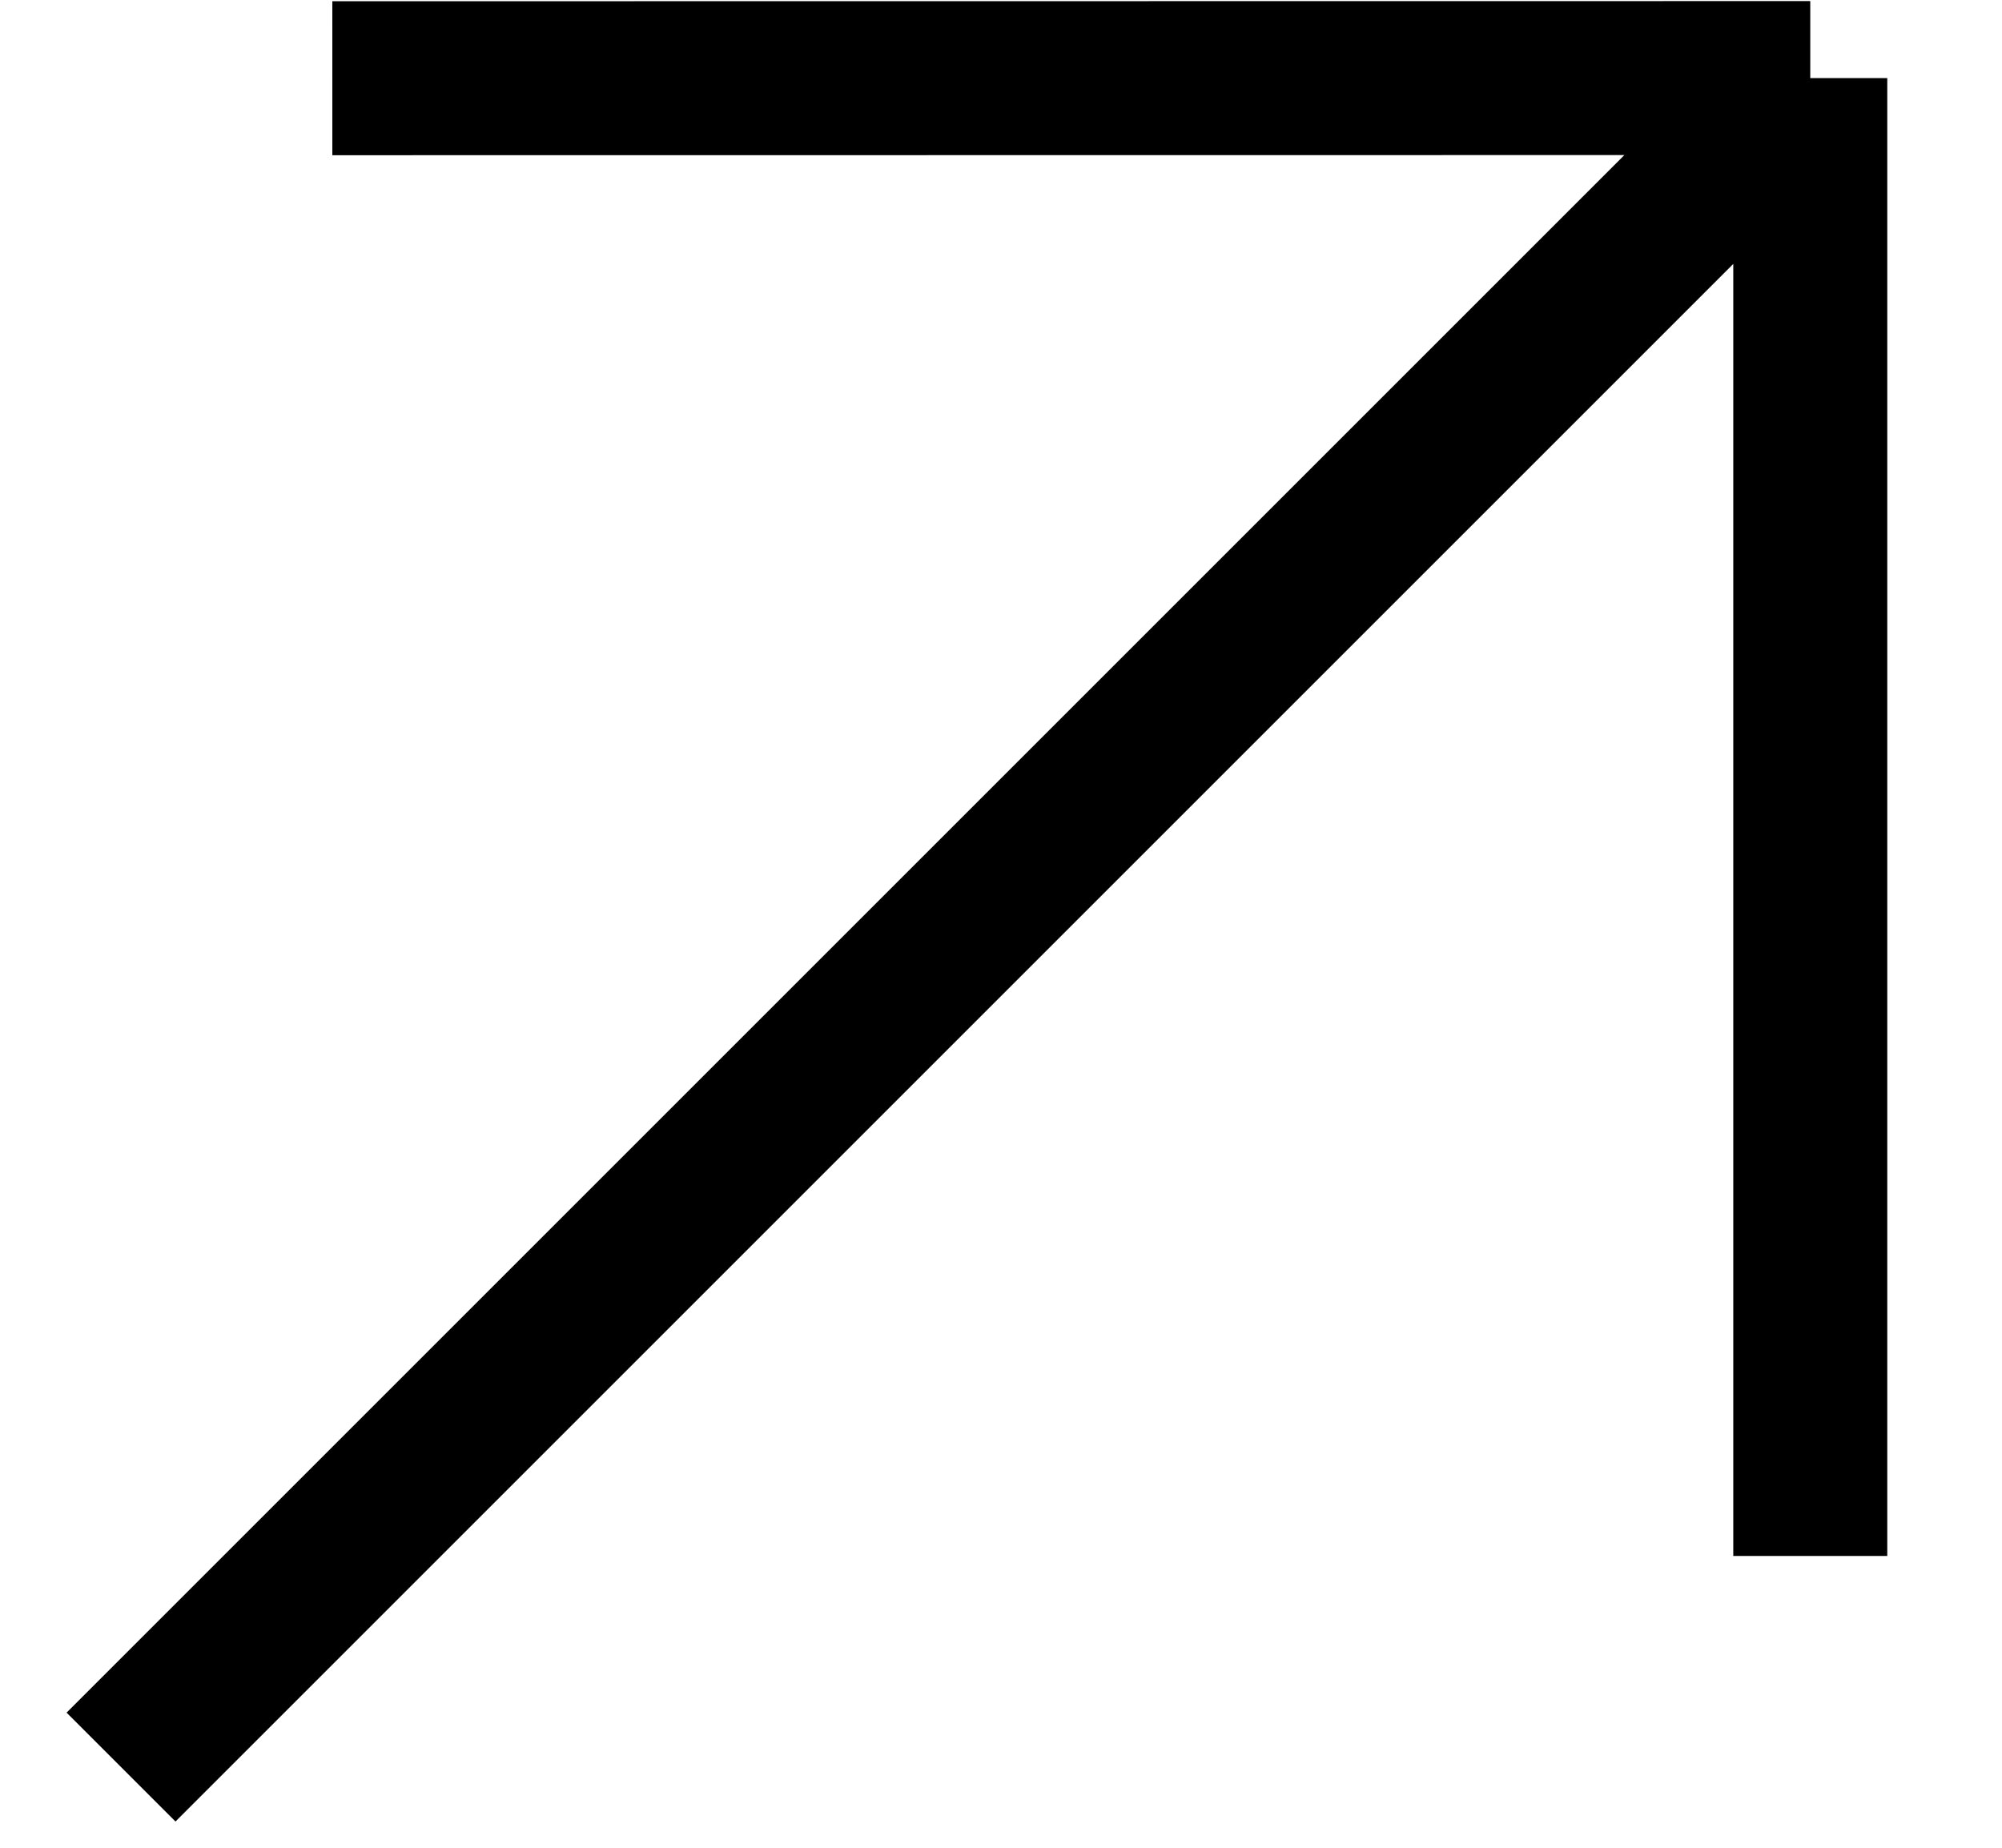
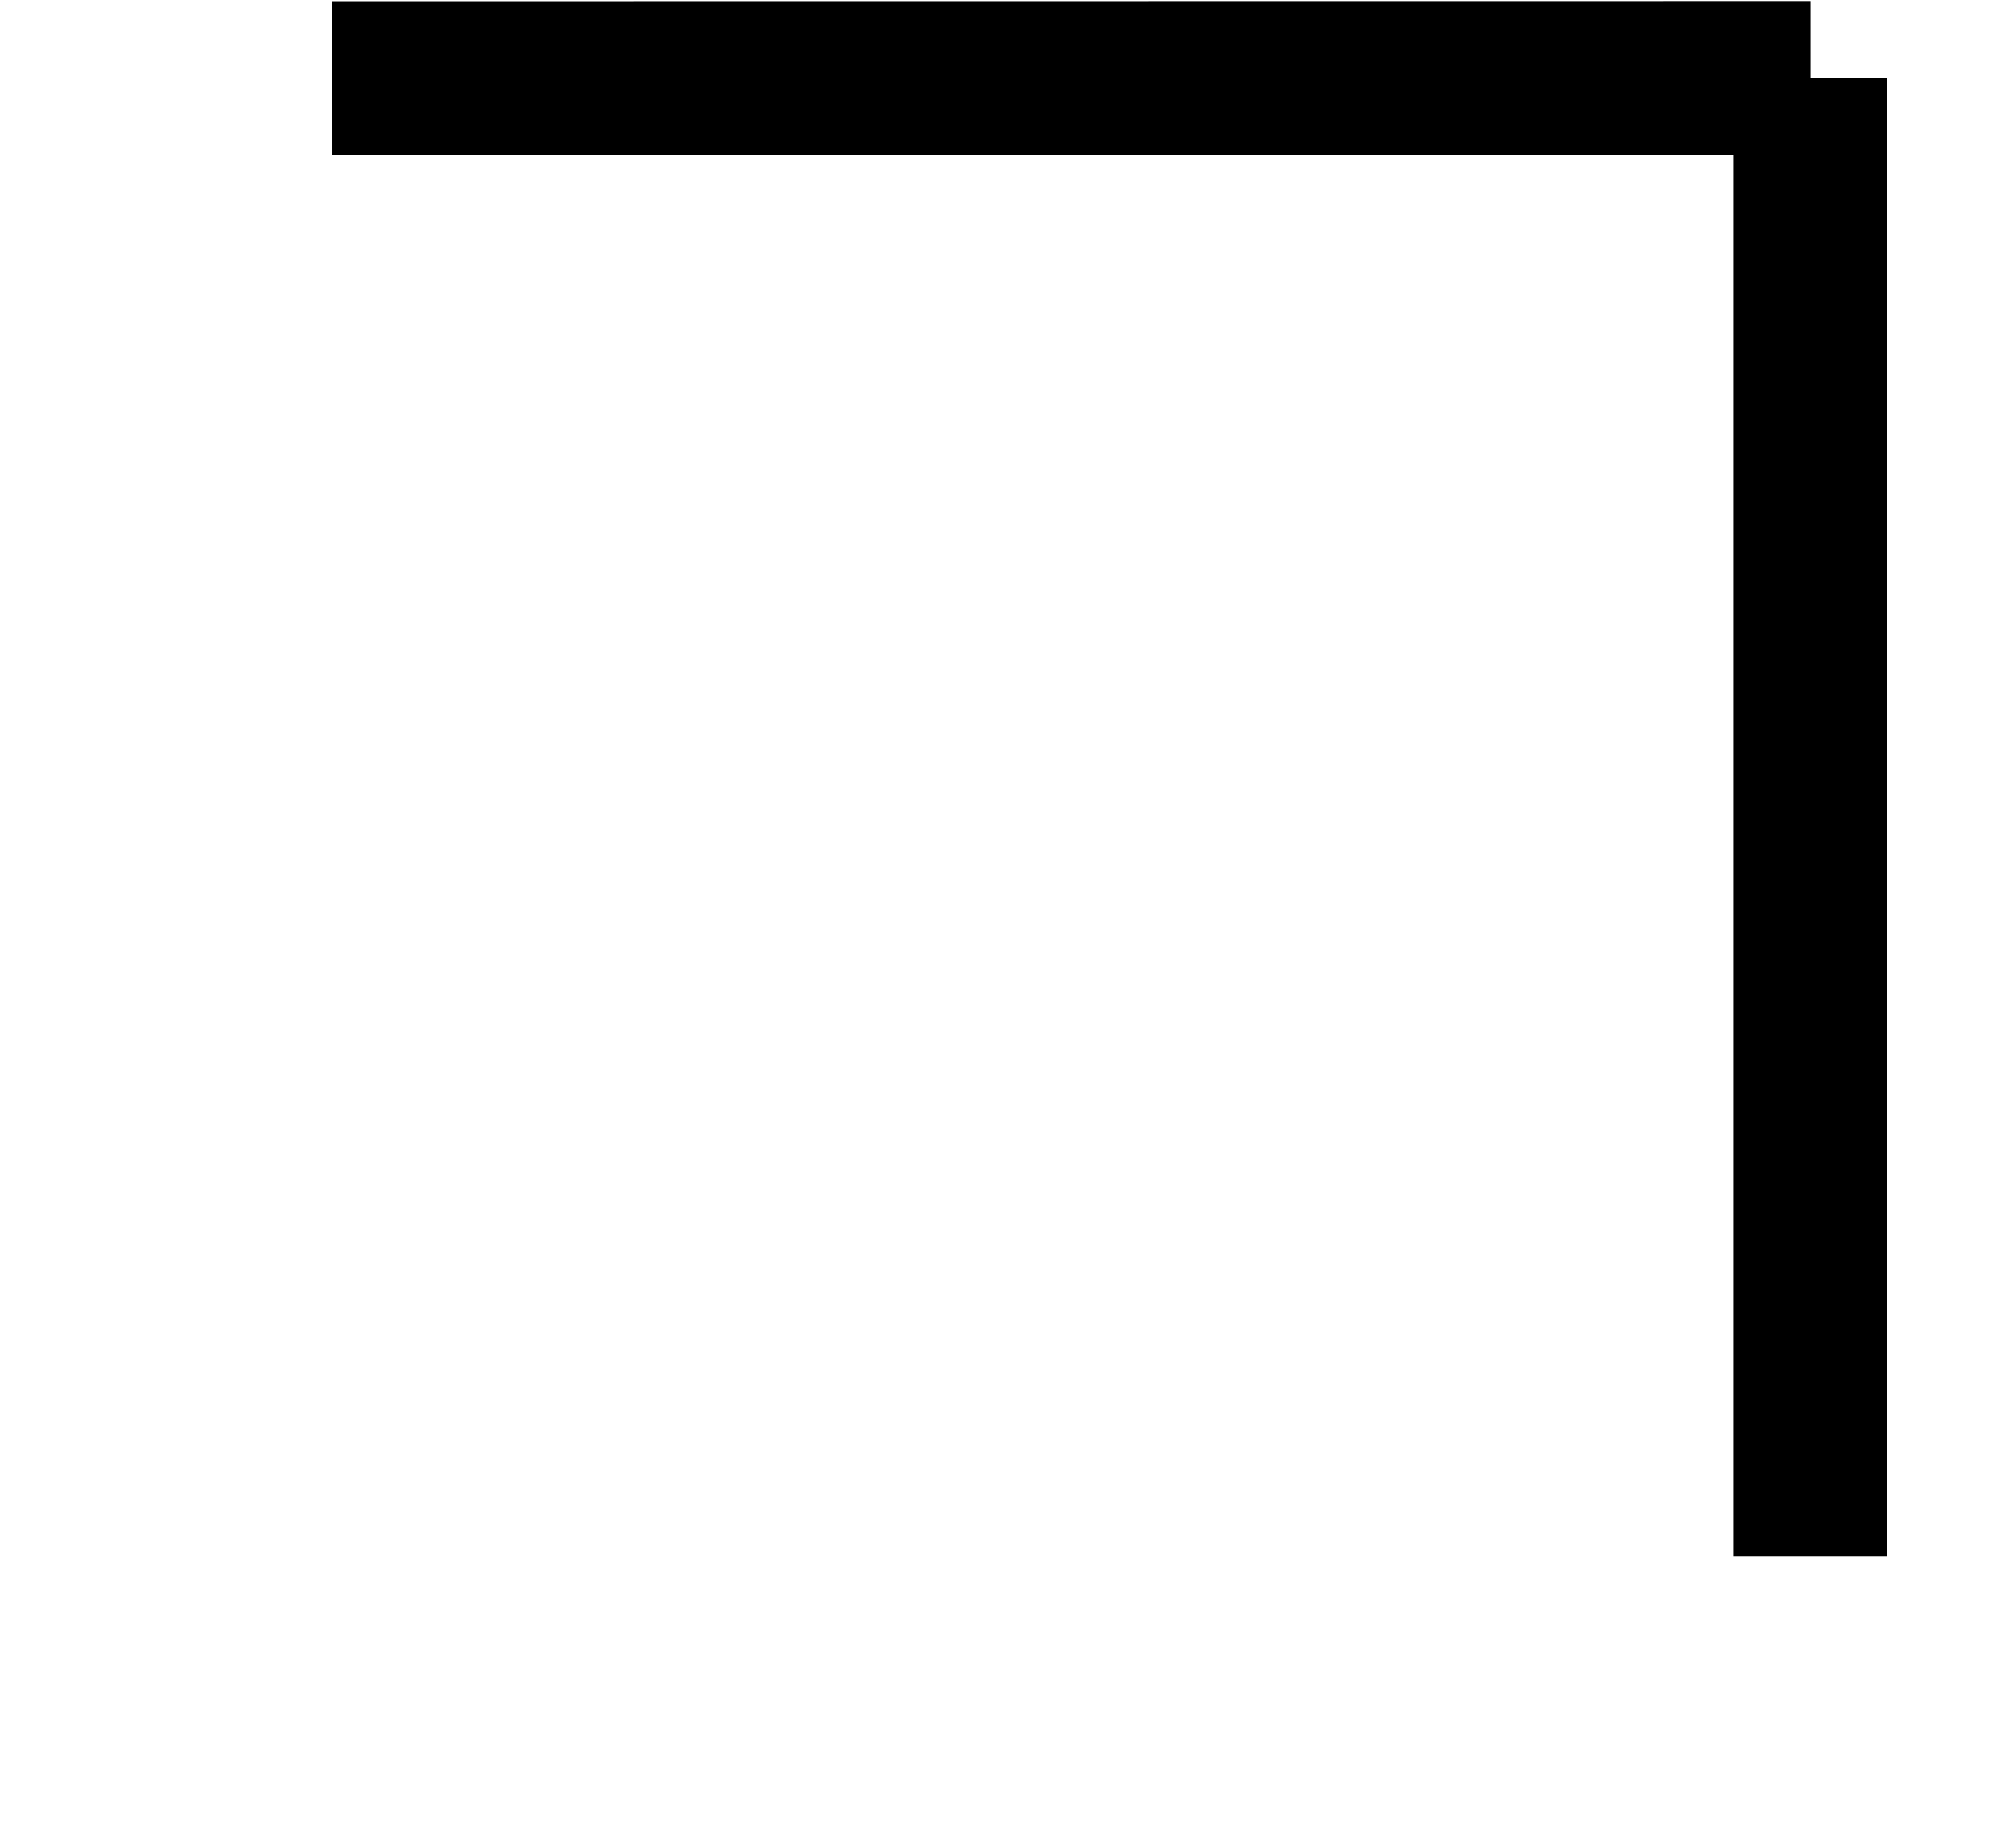
<svg xmlns="http://www.w3.org/2000/svg" width="13" height="12" viewBox="0 0 13 12" fill="none">
-   <path d="M2.158 0.508L11.755 0.507M11.755 0.507L11.755 10.105M11.755 0.507L0.786 11.476" stroke="black" />
+   <path d="M2.158 0.508L11.755 0.507M11.755 0.507L11.755 10.105M11.755 0.507" stroke="black" />
</svg>